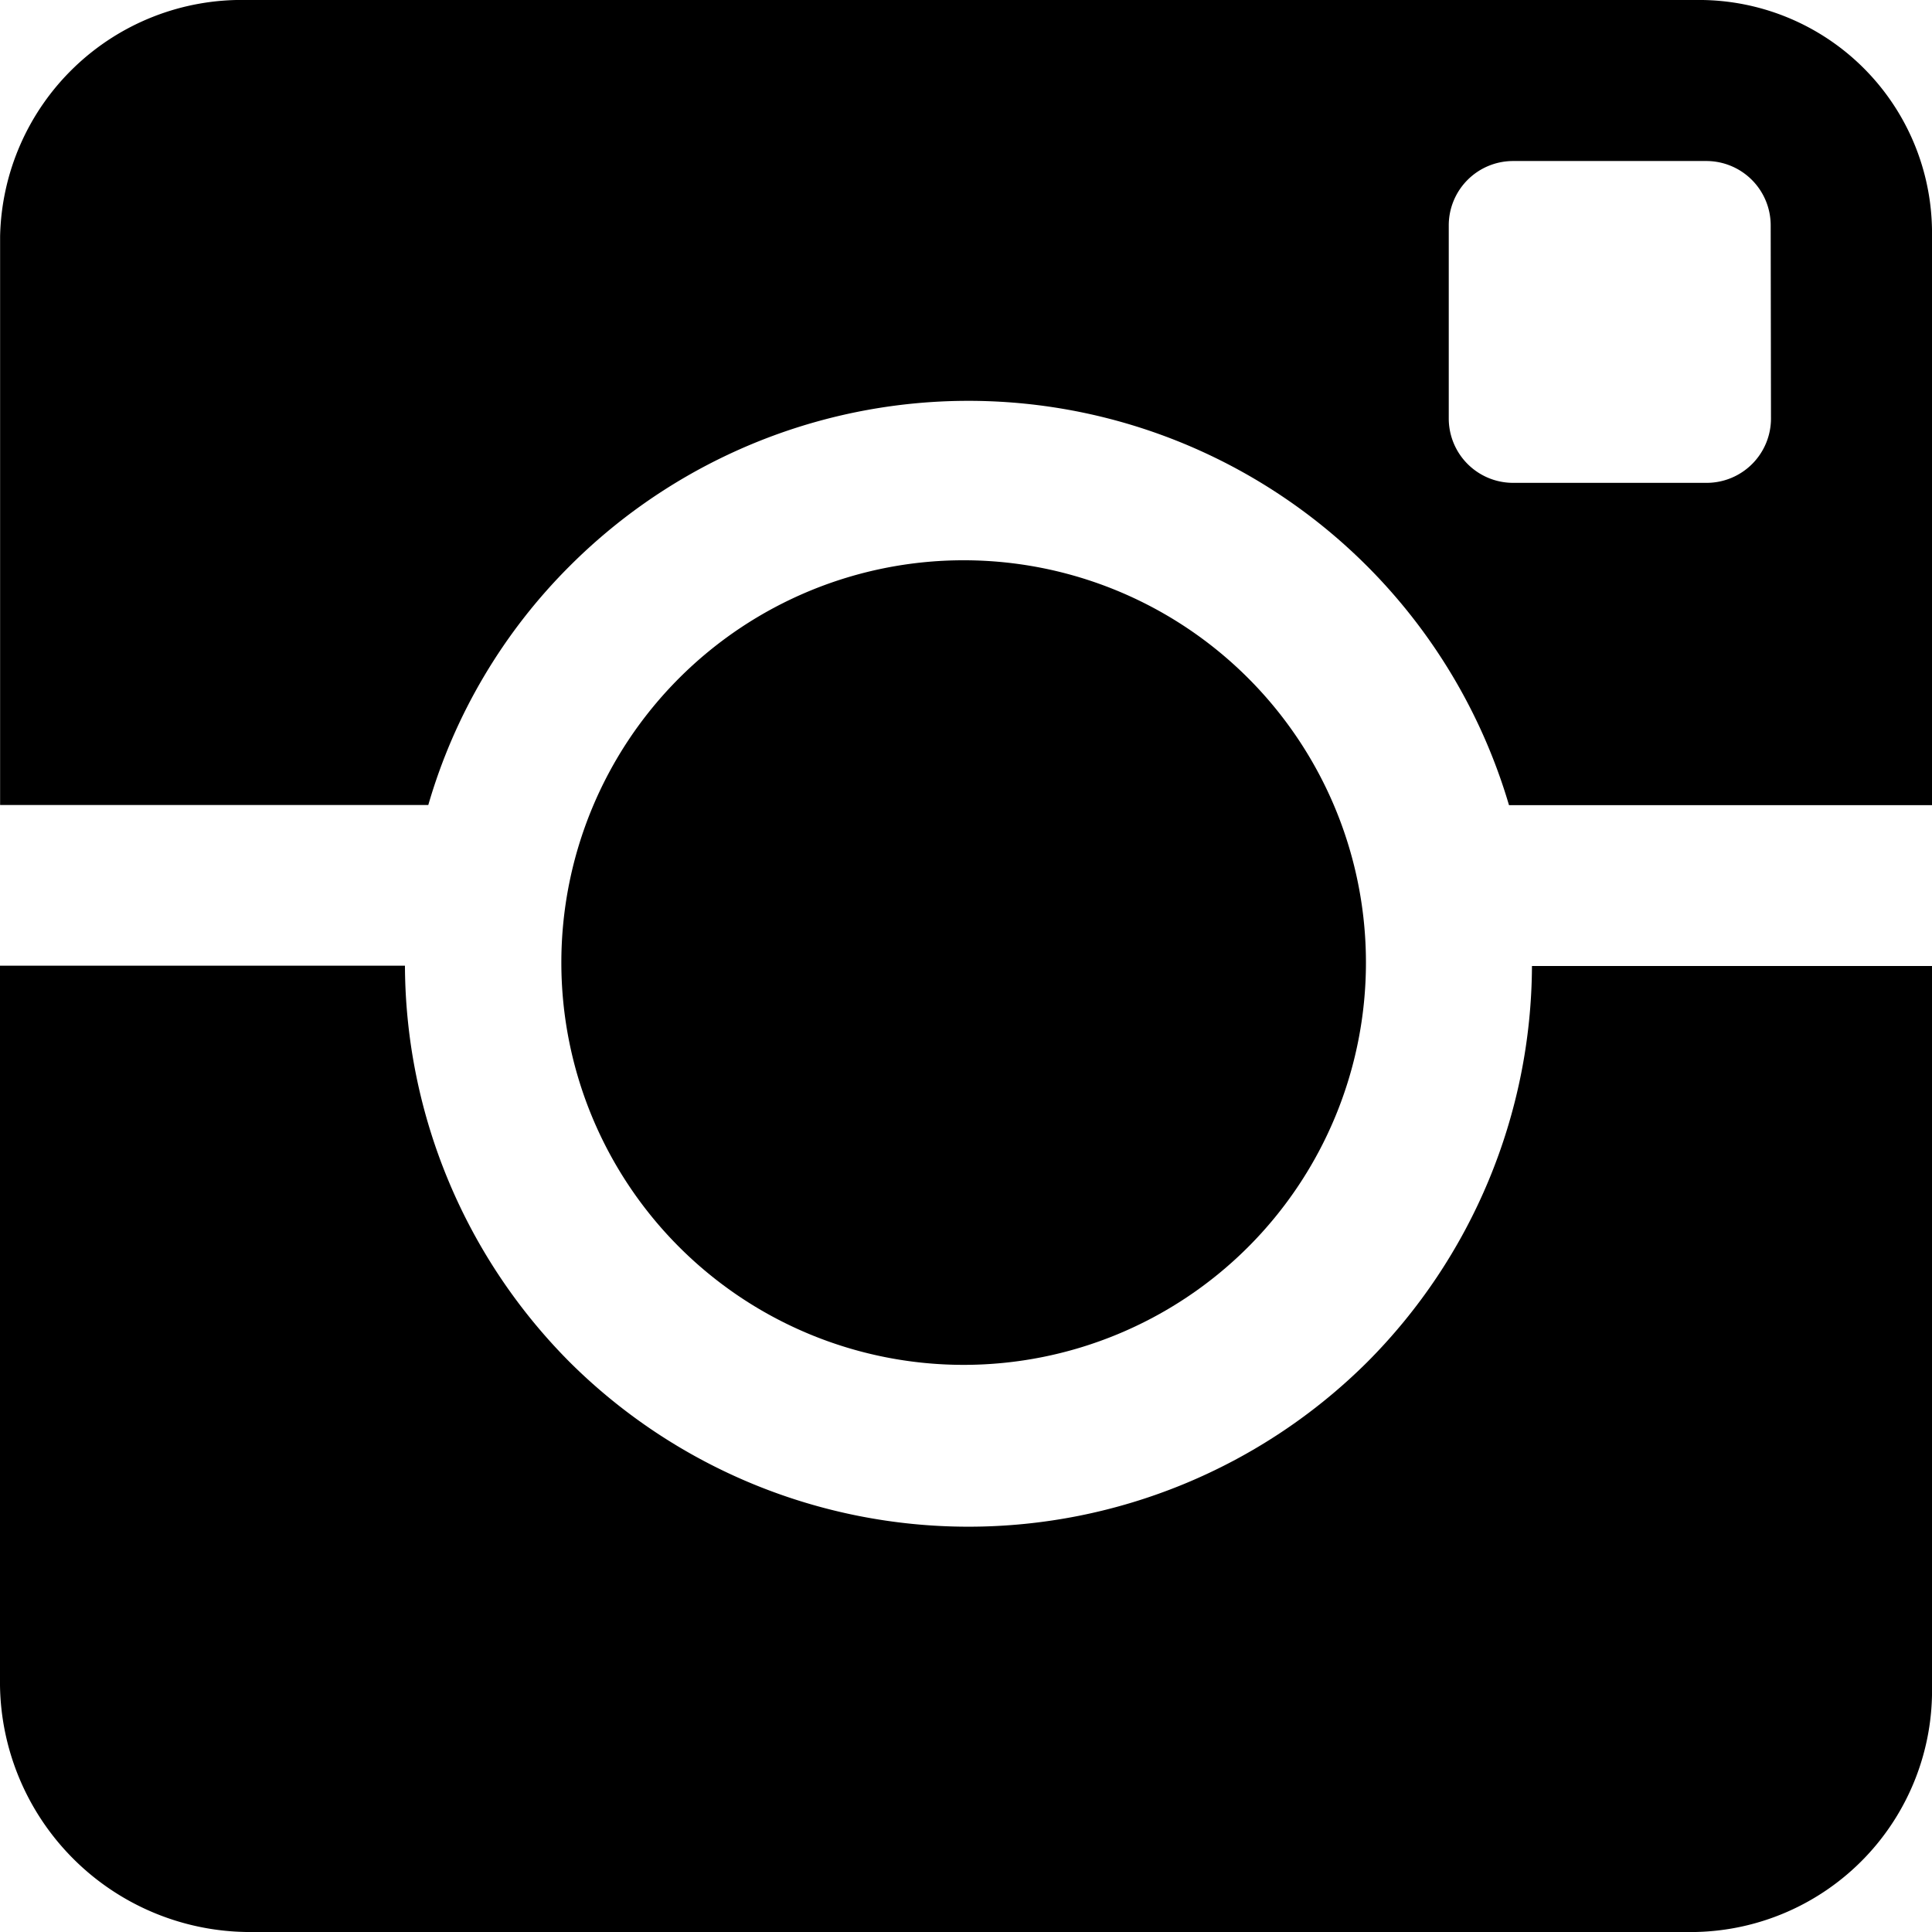
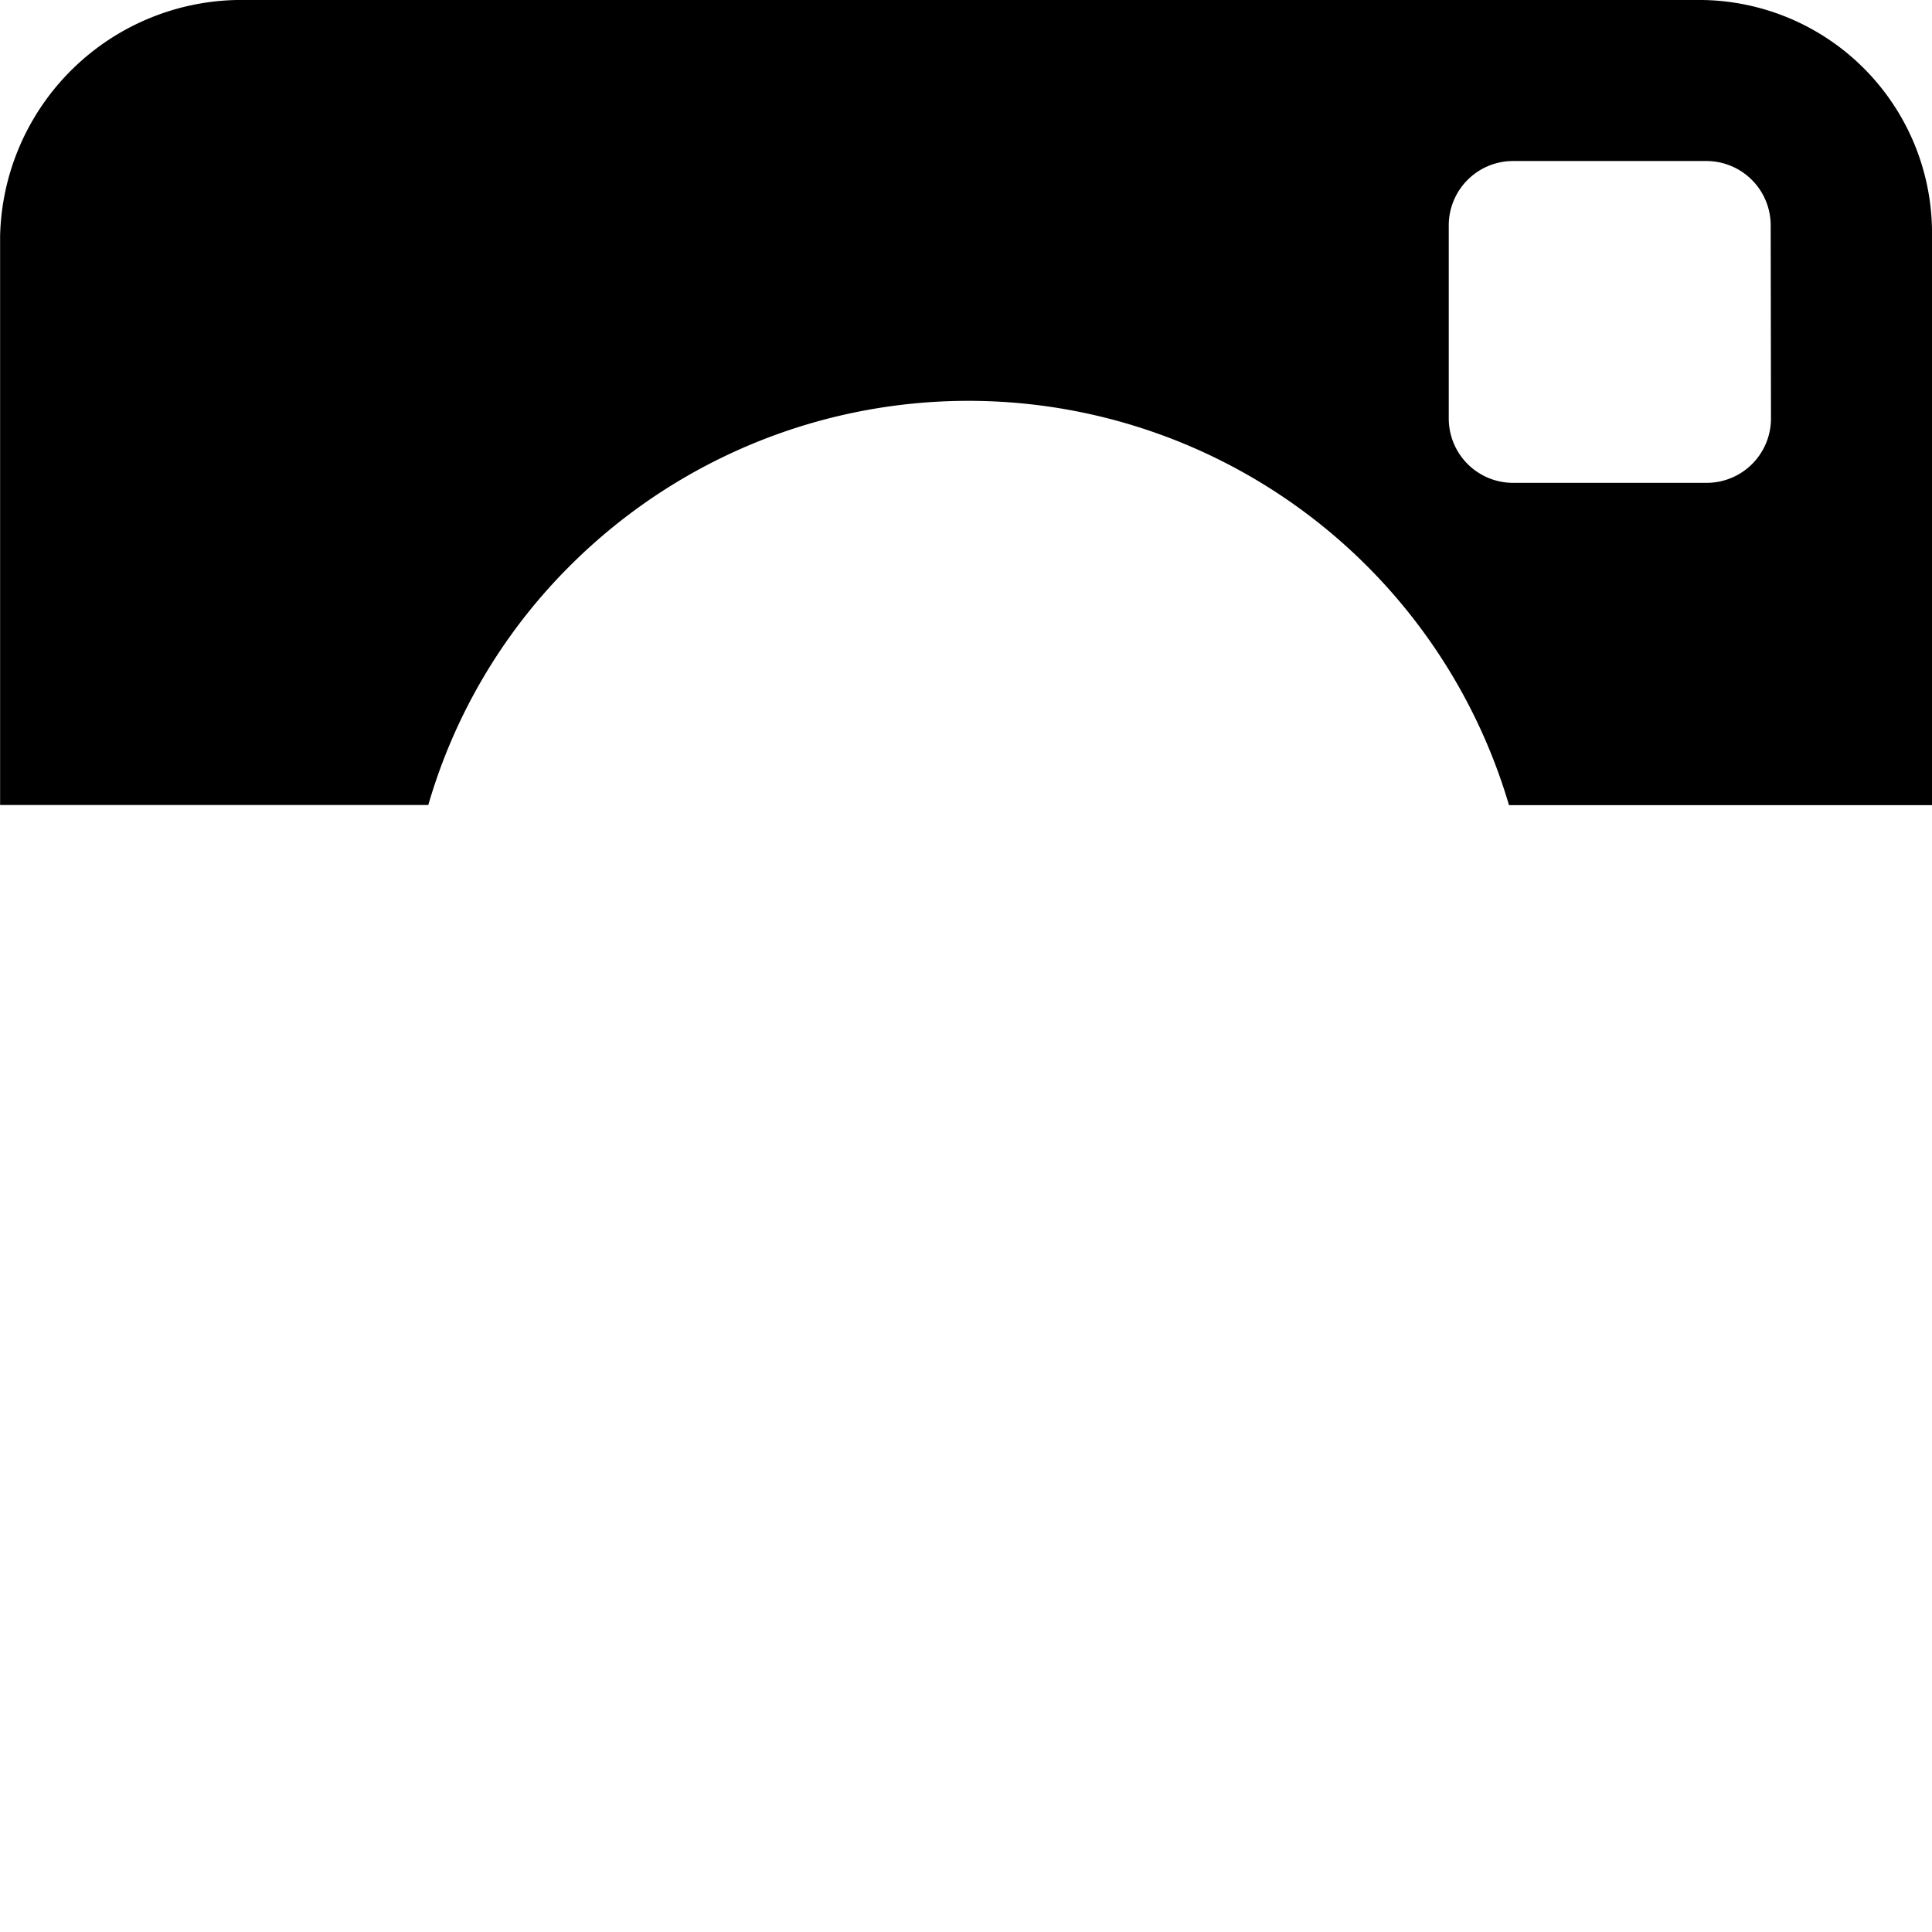
<svg xmlns="http://www.w3.org/2000/svg" width="19.69" height="19.69" viewBox="0 0 19.69 19.69">
  <g id="Icon_ion-social-instagram" data-name="Icon ion-social-instagram" transform="translate(0)">
-     <path id="Pfad_188" data-name="Pfad 188" d="M20.579,16.465a4.1,4.1,0,1,1-4.1-4.1A4.1,4.1,0,0,1,20.579,16.465Z" transform="translate(-6.658 -6.655)" />
    <path id="Pfad_189" data-name="Pfad 189" d="M10.345,10.3a5.744,5.744,0,0,1,9.569,2.441h4.311V6.945a2.375,2.375,0,0,0-2.41-2.41H7.048a2.462,2.462,0,0,0-2.512,2.41v5.794H8.9A5.669,5.669,0,0,1,10.345,10.3ZM22.584,8.8a.656.656,0,0,1-.656.656H19.959A.656.656,0,0,1,19.3,8.8V6.832a.656.656,0,0,1,.656-.656h1.969a.656.656,0,0,1,.656.656Z" transform="translate(-4.535 -4.535)" />
-     <path id="Pfad_190" data-name="Pfad 190" d="M18.466,22.075a5.762,5.762,0,0,1-8.122,0,5.759,5.759,0,0,1-1.682-4.043H4.535v7.332A2.55,2.55,0,0,0,7.048,27.88H21.815a2.462,2.462,0,0,0,2.41-2.512V18.035H20.148A5.751,5.751,0,0,1,18.466,22.075Z" transform="translate(-4.535 -8.19)" />
  </g>
</svg>